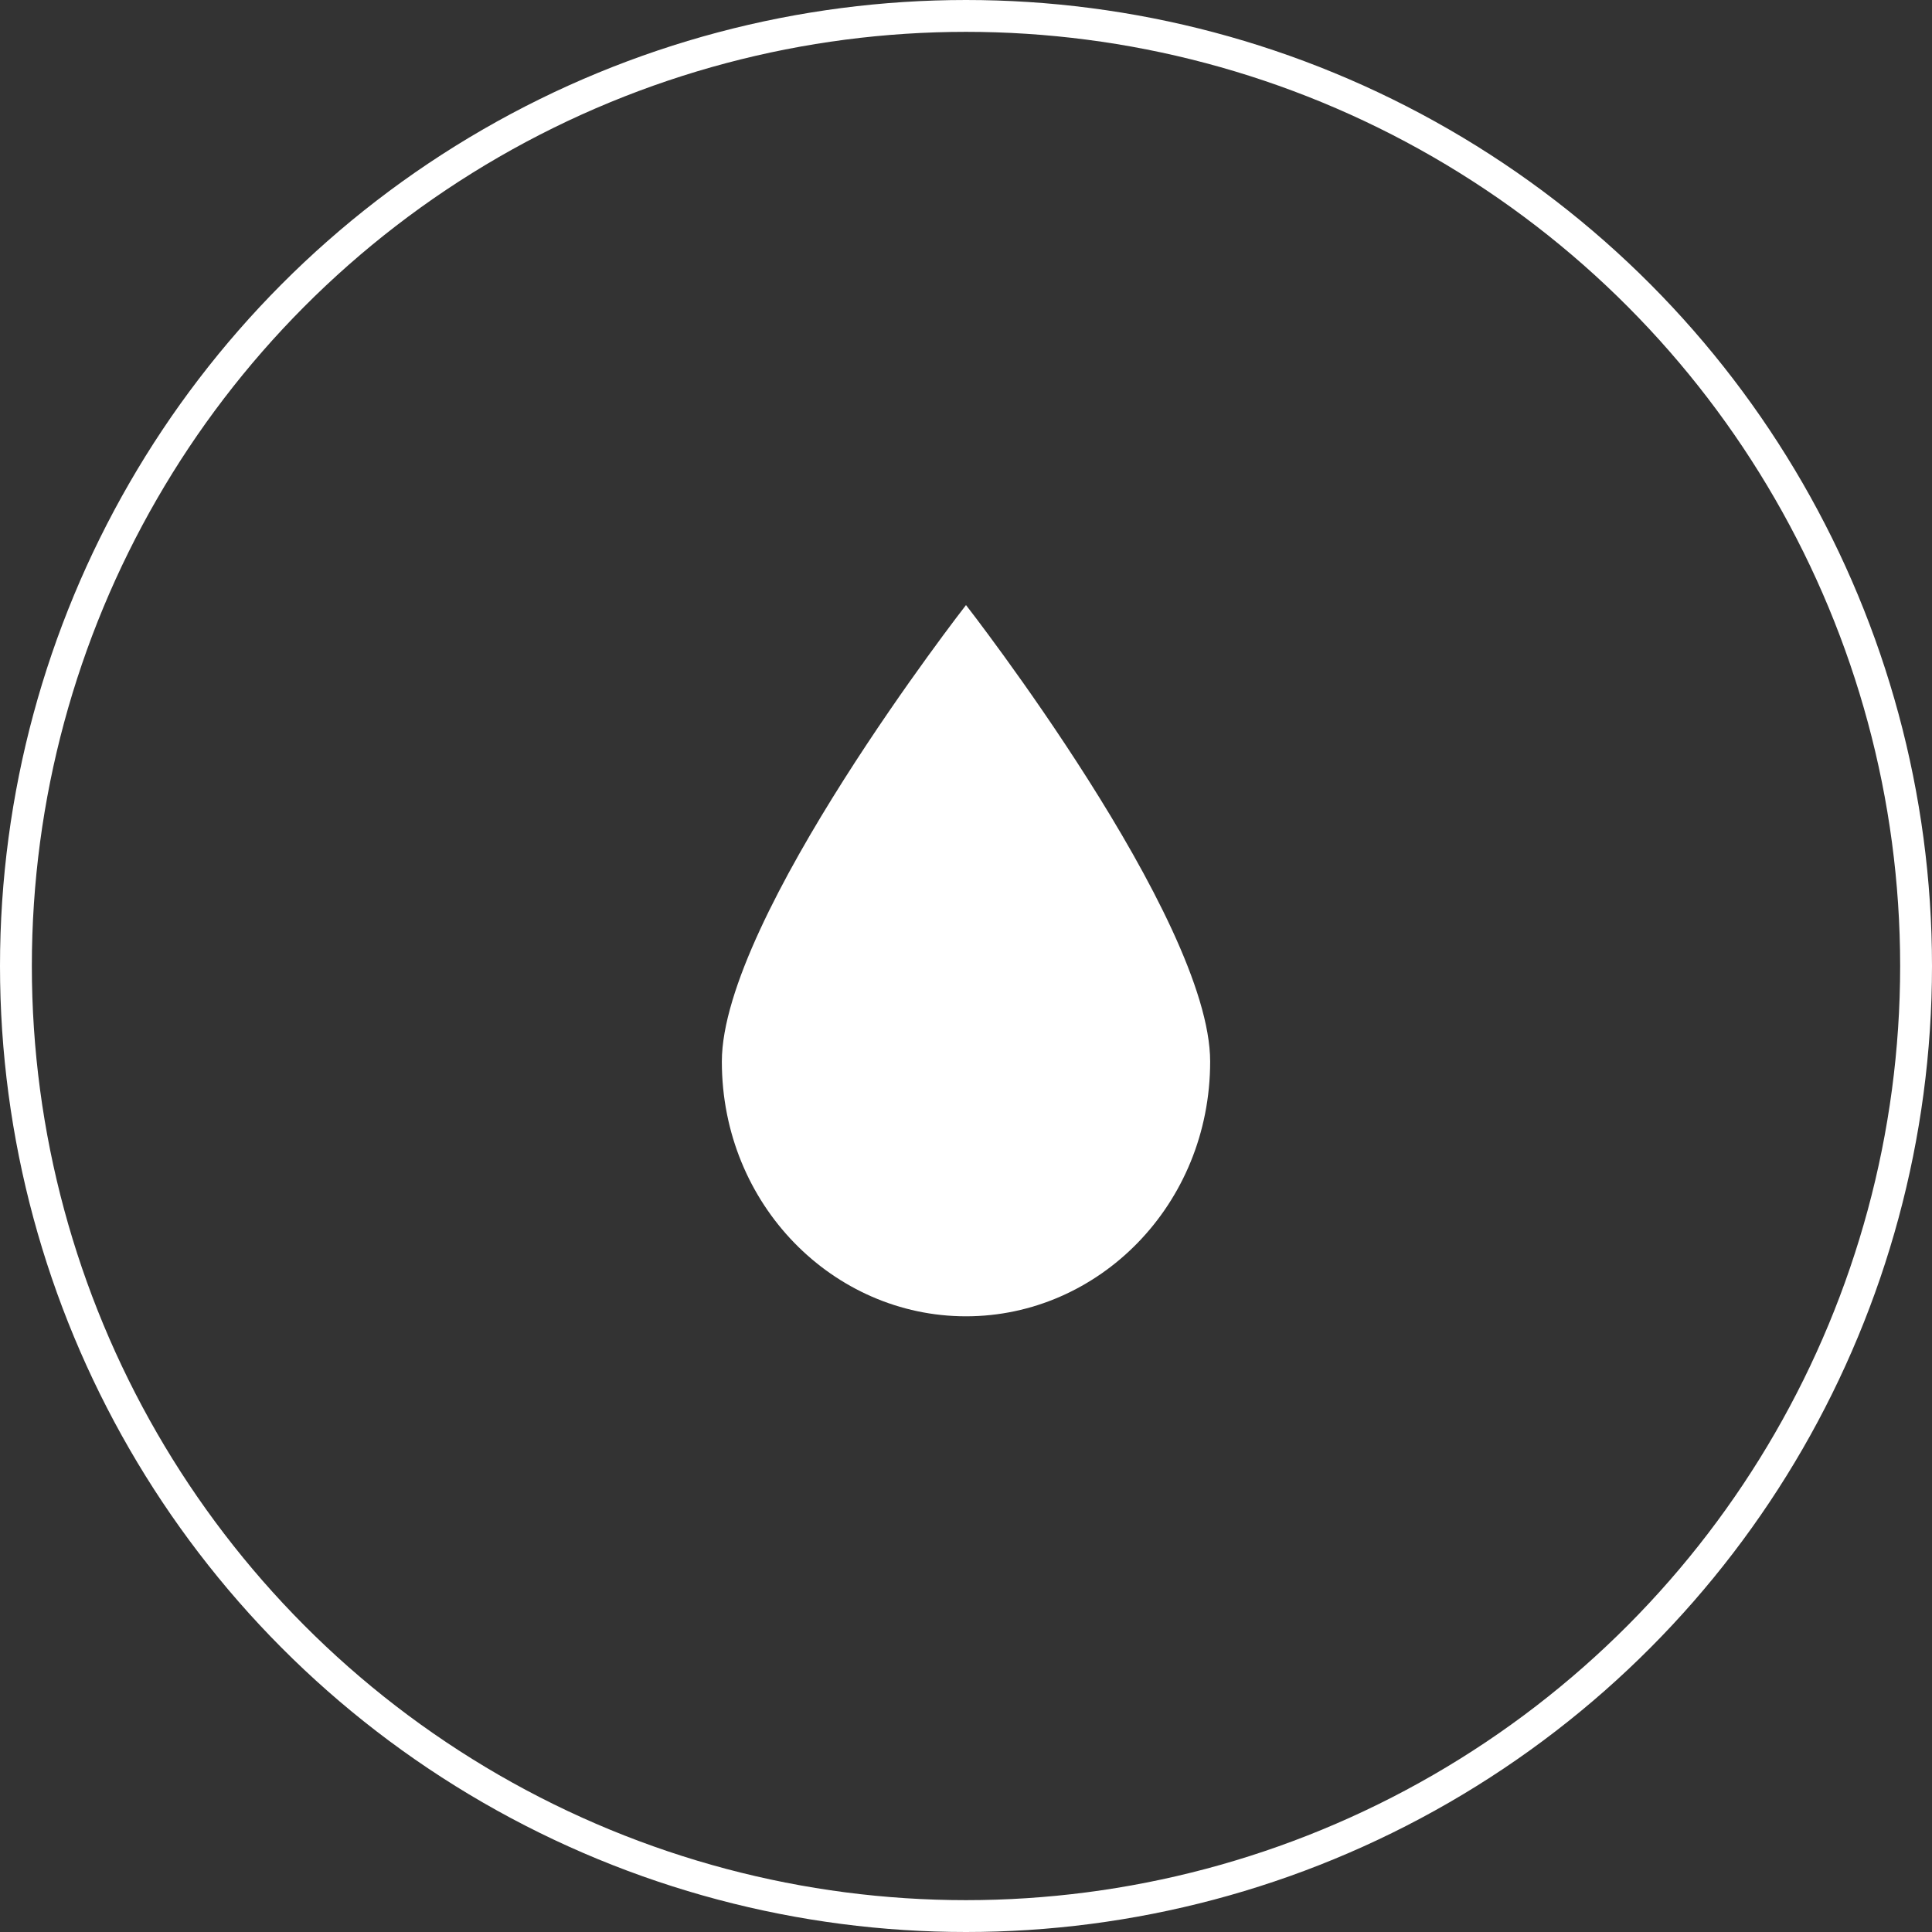
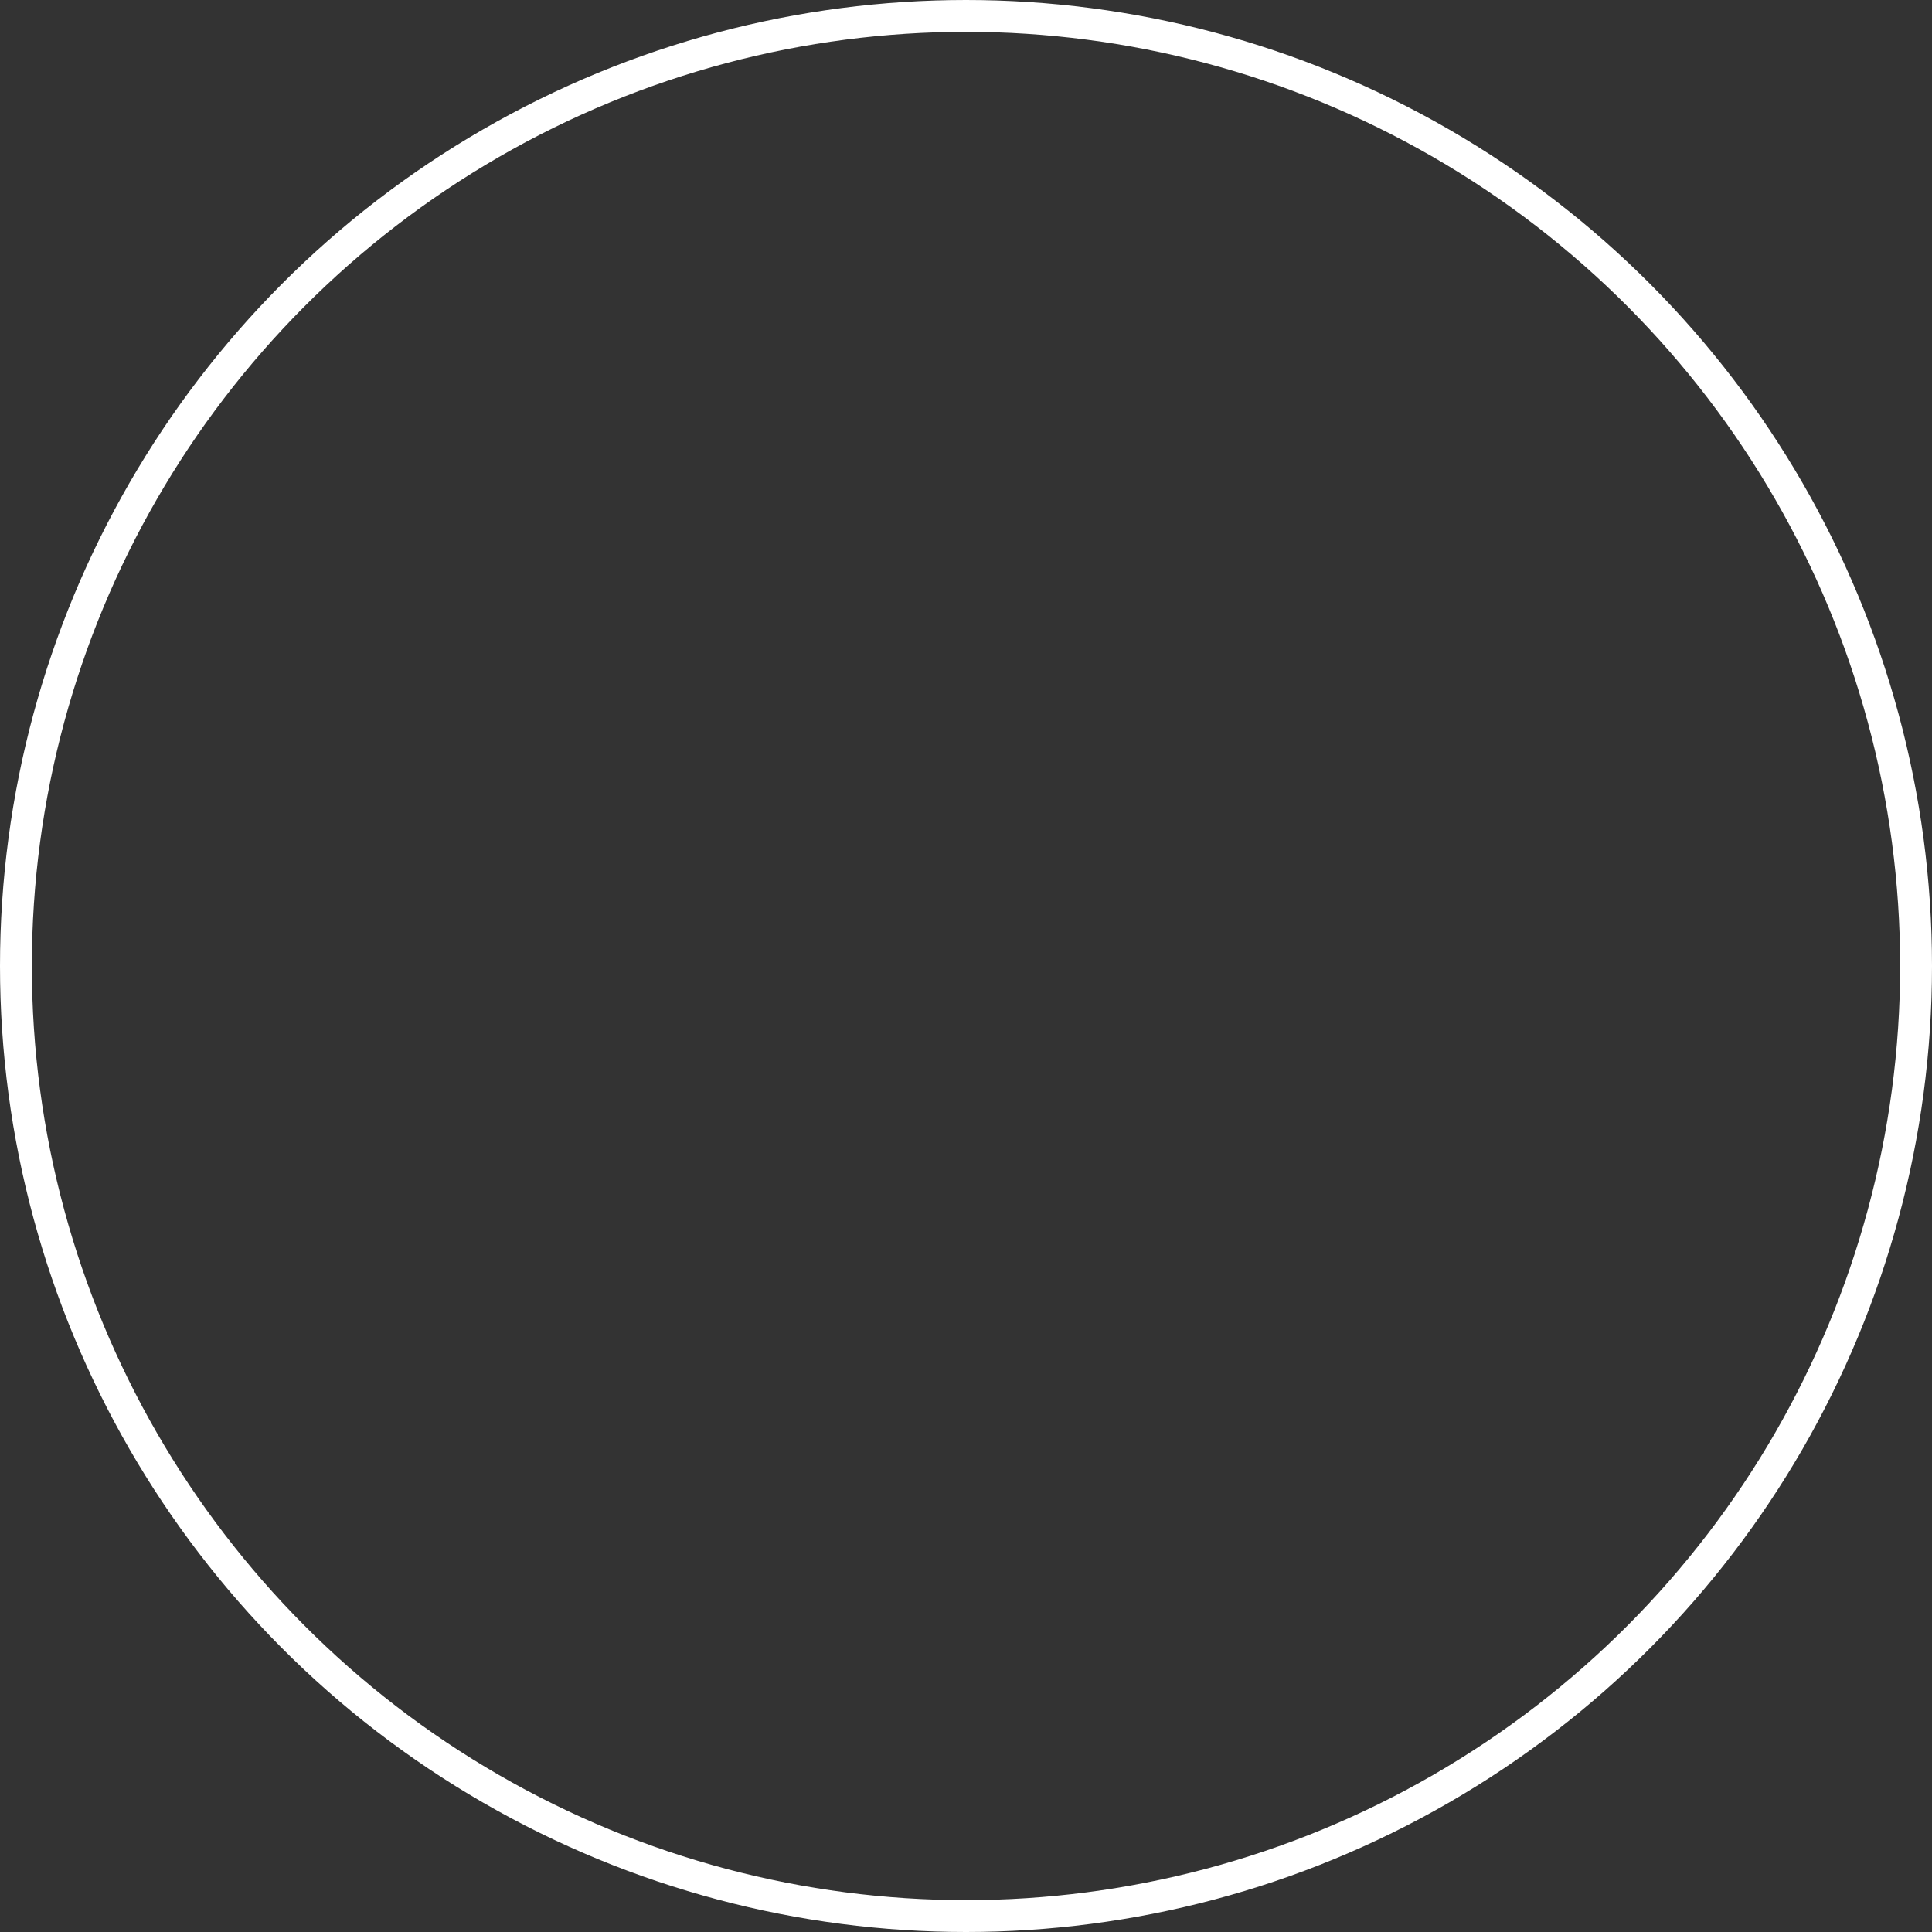
<svg xmlns="http://www.w3.org/2000/svg" viewBox="0 0 182 182" data-name="Layer 2" id="Layer_2">
  <rect x="0" y="0" width="182" height="182" fill="#333333" stroke="none" />
  <defs>
    <style>
      .cls-1 {
        fill: none;
        stroke: #fff;
        stroke-miterlimit: 10;
        stroke-width: 3px;
      }

      .cls-2 {
        fill: #fff;
      }
    </style>
  </defs>
  <g data-name="Layer 1" id="Layer_1-2">
-     <path d="M91,124c12.5,0,23-10.5,23-24,0-13.5-23-43-23-43,0,0-23,29.5-23,43s10.5,24,23,24Z" class="cls-2" />
    <circle r="89.5" cy="91" cx="91" class="cls-1" />
  </g>
</svg>